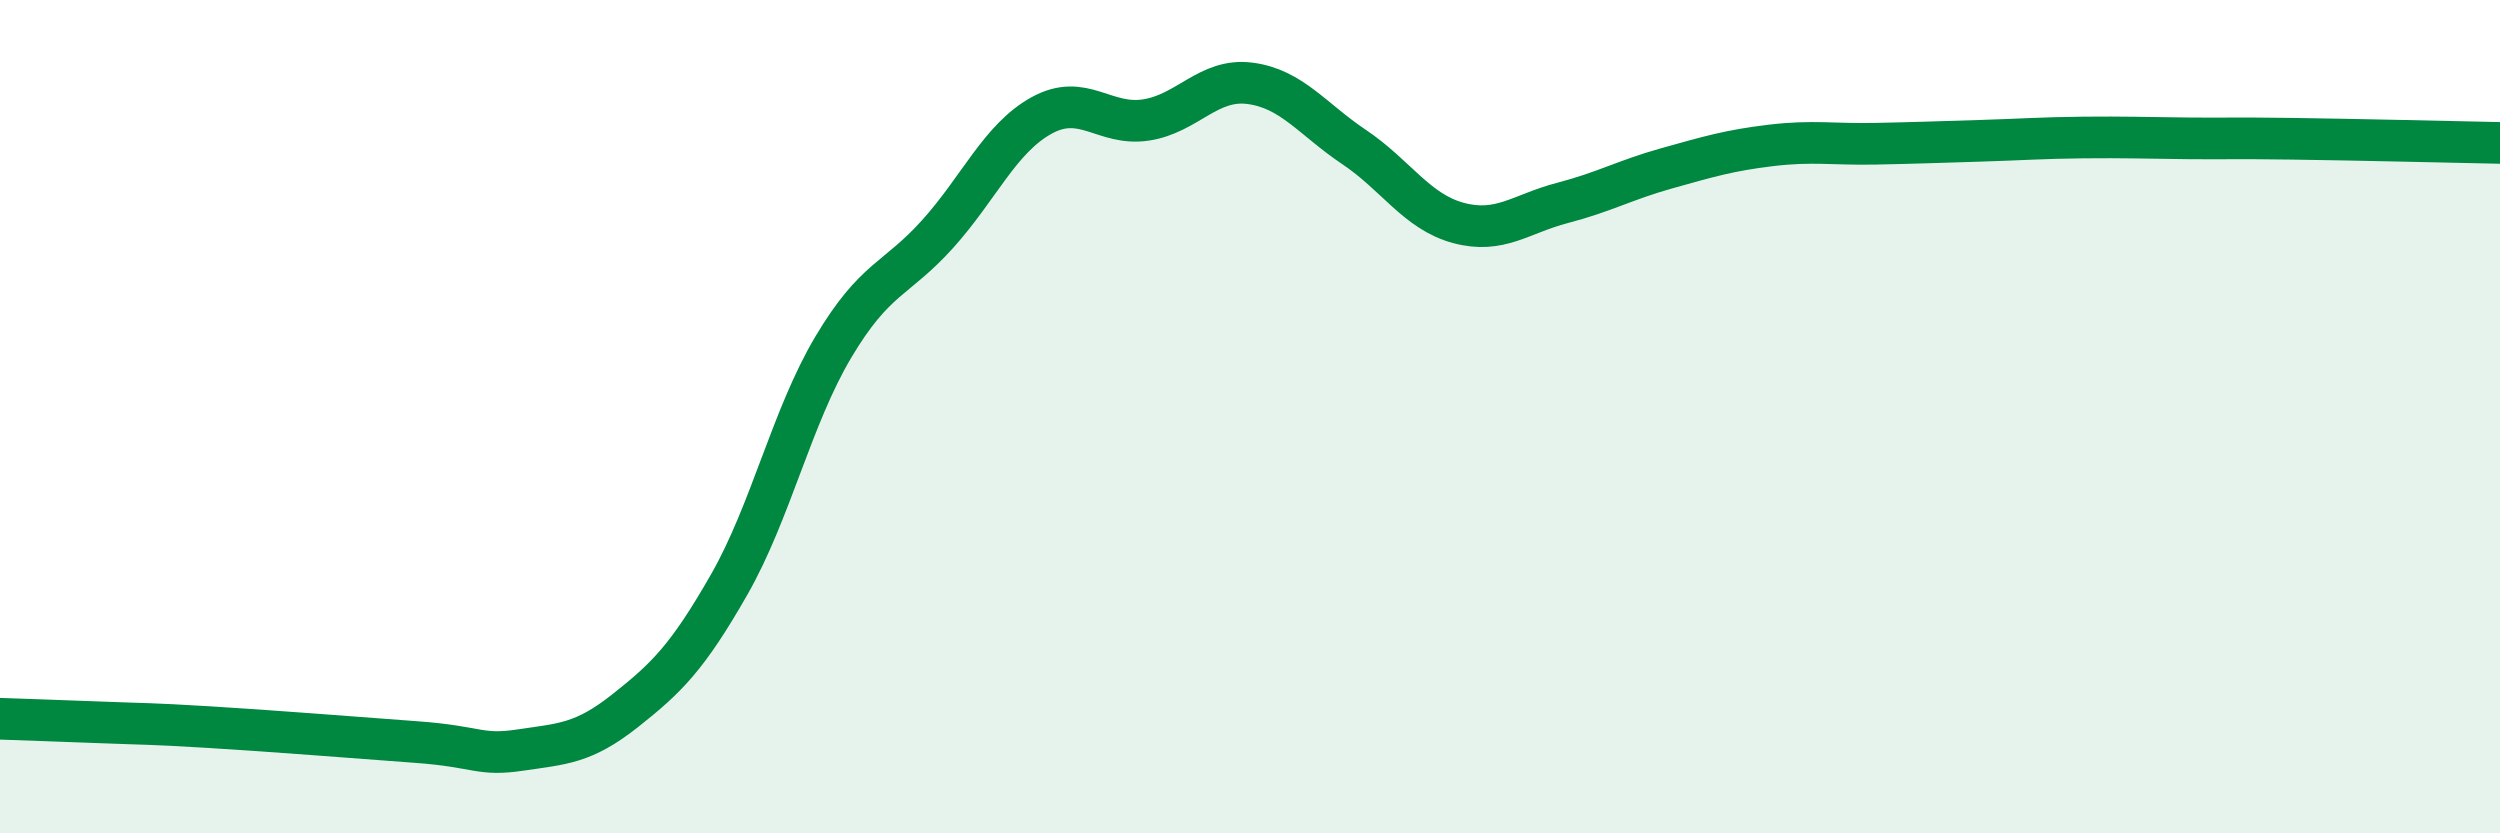
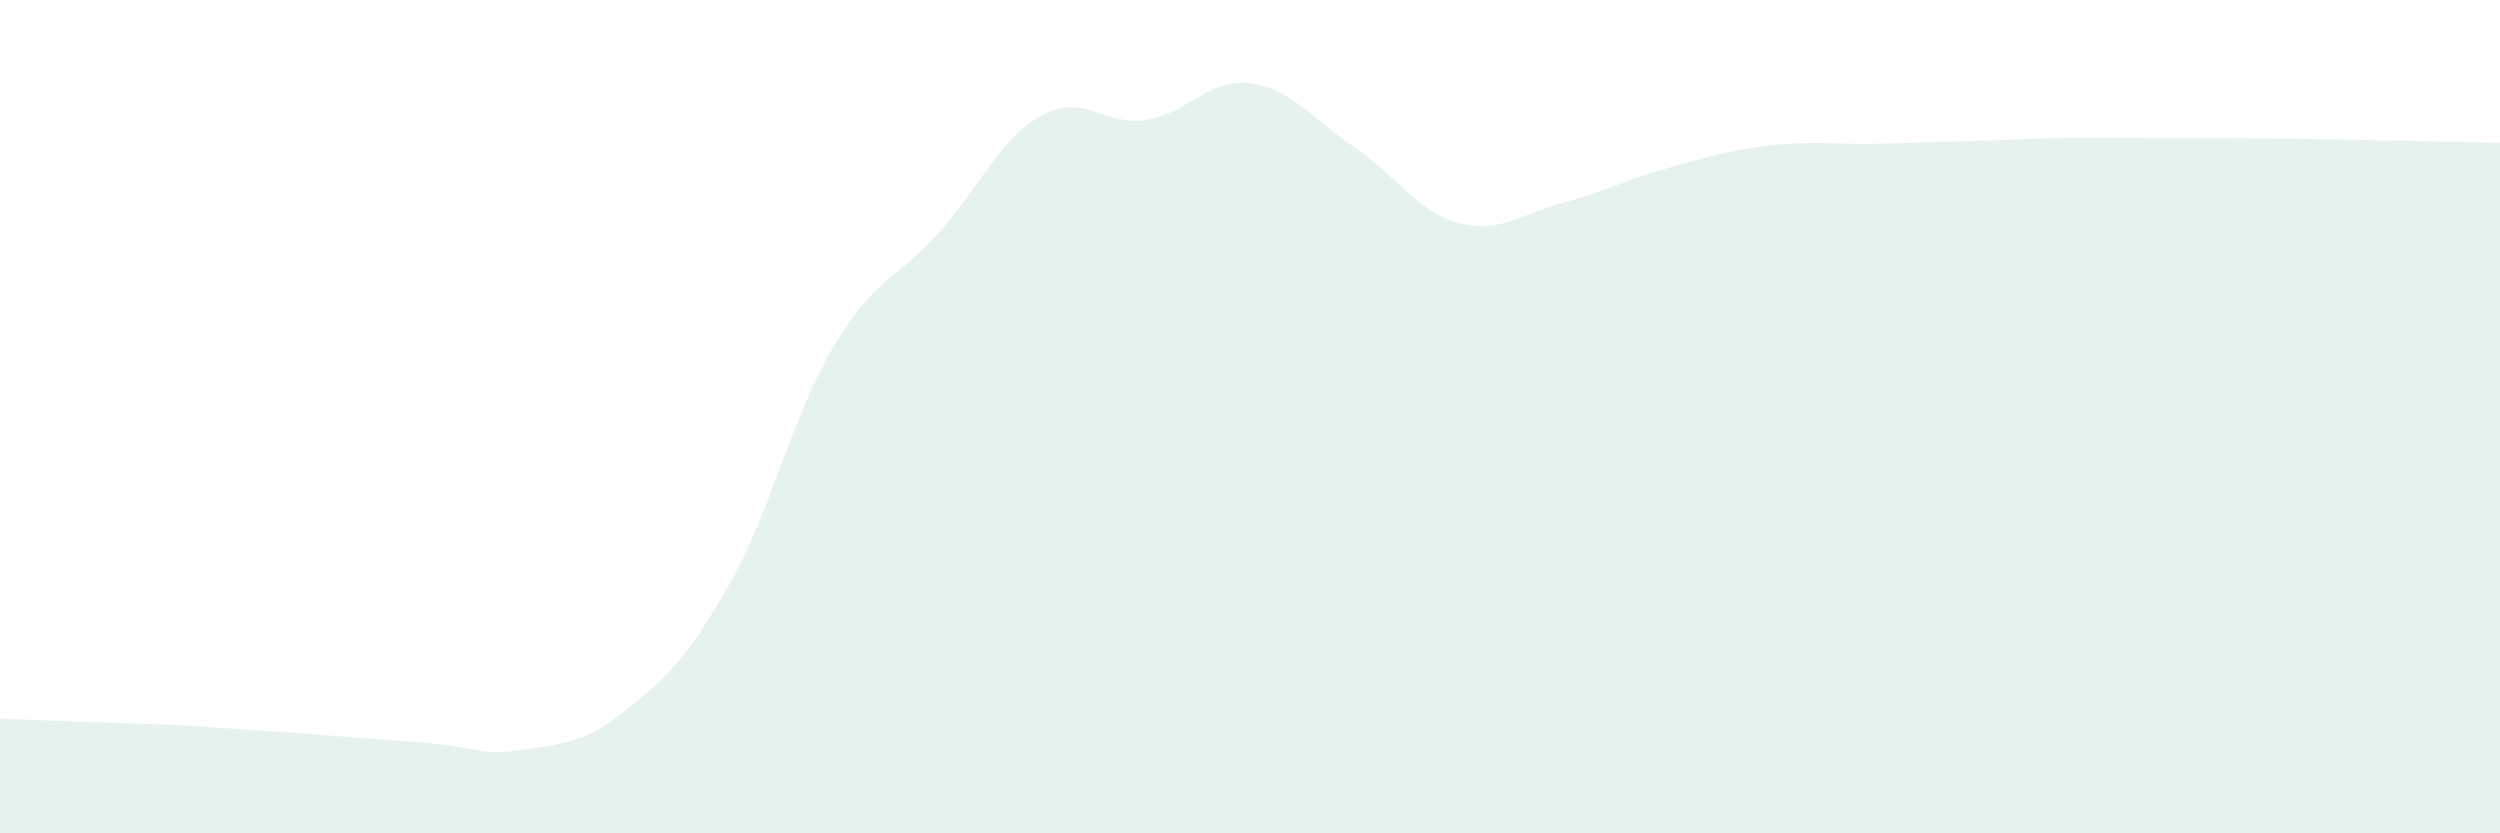
<svg xmlns="http://www.w3.org/2000/svg" width="60" height="20" viewBox="0 0 60 20">
-   <path d="M 0,17.25 C 0.5,17.27 1.5,17.3 2.5,17.34 C 3.5,17.38 3.5,17.36 5,17.45 C 6.5,17.54 8.5,17.7 10,17.81 C 11.5,17.92 11.5,18.15 12.5,18 C 13.5,17.85 14,17.85 15,17.06 C 16,16.27 16.5,15.78 17.5,14.03 C 18.5,12.28 19,10.01 20,8.33 C 21,6.65 21.5,6.73 22.5,5.62 C 23.5,4.51 24,3.32 25,2.77 C 26,2.22 26.5,3.03 27.5,2.88 C 28.5,2.73 29,1.87 30,2 C 31,2.13 31.5,2.86 32.5,3.53 C 33.5,4.2 34,5.08 35,5.35 C 36,5.62 36.5,5.13 37.5,4.87 C 38.5,4.61 39,4.32 40,4.04 C 41,3.76 41.5,3.61 42.5,3.49 C 43.5,3.37 44,3.47 45,3.45 C 46,3.43 46.5,3.41 47.5,3.38 C 48.5,3.35 49,3.31 50,3.3 C 51,3.29 51.5,3.31 52.5,3.32 C 53.5,3.33 53.5,3.31 55,3.33 C 56.5,3.35 59,3.41 60,3.43L60 20L0 20Z" fill="#008740" opacity="0.1" stroke-linecap="round" stroke-linejoin="round" />
-   <path d="M 0,17.25 C 0.5,17.27 1.5,17.3 2.5,17.34 C 3.5,17.38 3.5,17.36 5,17.45 C 6.5,17.54 8.5,17.7 10,17.81 C 11.5,17.92 11.5,18.15 12.5,18 C 13.5,17.85 14,17.85 15,17.06 C 16,16.27 16.5,15.78 17.5,14.03 C 18.5,12.28 19,10.01 20,8.33 C 21,6.65 21.5,6.73 22.5,5.62 C 23.5,4.51 24,3.32 25,2.77 C 26,2.22 26.5,3.03 27.5,2.88 C 28.5,2.73 29,1.87 30,2 C 31,2.13 31.5,2.86 32.5,3.53 C 33.5,4.2 34,5.08 35,5.35 C 36,5.62 36.5,5.13 37.5,4.87 C 38.5,4.61 39,4.32 40,4.04 C 41,3.76 41.5,3.61 42.5,3.49 C 43.5,3.37 44,3.47 45,3.45 C 46,3.43 46.5,3.41 47.5,3.38 C 48.5,3.35 49,3.31 50,3.3 C 51,3.29 51.5,3.31 52.5,3.32 C 53.5,3.33 53.5,3.31 55,3.33 C 56.5,3.35 59,3.41 60,3.43" stroke="#008740" stroke-width="1" fill="none" stroke-linecap="round" stroke-linejoin="round" />
+   <path d="M 0,17.25 C 0.5,17.27 1.5,17.3 2.5,17.34 C 3.5,17.38 3.5,17.36 5,17.45 C 6.5,17.54 8.5,17.7 10,17.81 C 11.5,17.92 11.5,18.15 12.5,18 C 13.5,17.85 14,17.85 15,17.06 C 16,16.27 16.5,15.78 17.5,14.03 C 18.5,12.28 19,10.01 20,8.33 C 21,6.65 21.5,6.73 22.5,5.62 C 23.5,4.51 24,3.32 25,2.77 C 26,2.22 26.5,3.03 27.5,2.88 C 28.5,2.73 29,1.87 30,2 C 31,2.13 31.5,2.86 32.5,3.53 C 33.5,4.2 34,5.08 35,5.35 C 36,5.62 36.5,5.13 37.5,4.87 C 38.5,4.61 39,4.32 40,4.04 C 41,3.76 41.5,3.61 42.5,3.49 C 43.5,3.37 44,3.47 45,3.45 C 46,3.43 46.5,3.41 47.5,3.38 C 48.5,3.35 49,3.31 50,3.3 C 53.5,3.33 53.5,3.31 55,3.33 C 56.5,3.35 59,3.41 60,3.43L60 20L0 20Z" fill="#008740" opacity="0.1" stroke-linecap="round" stroke-linejoin="round" />
</svg>